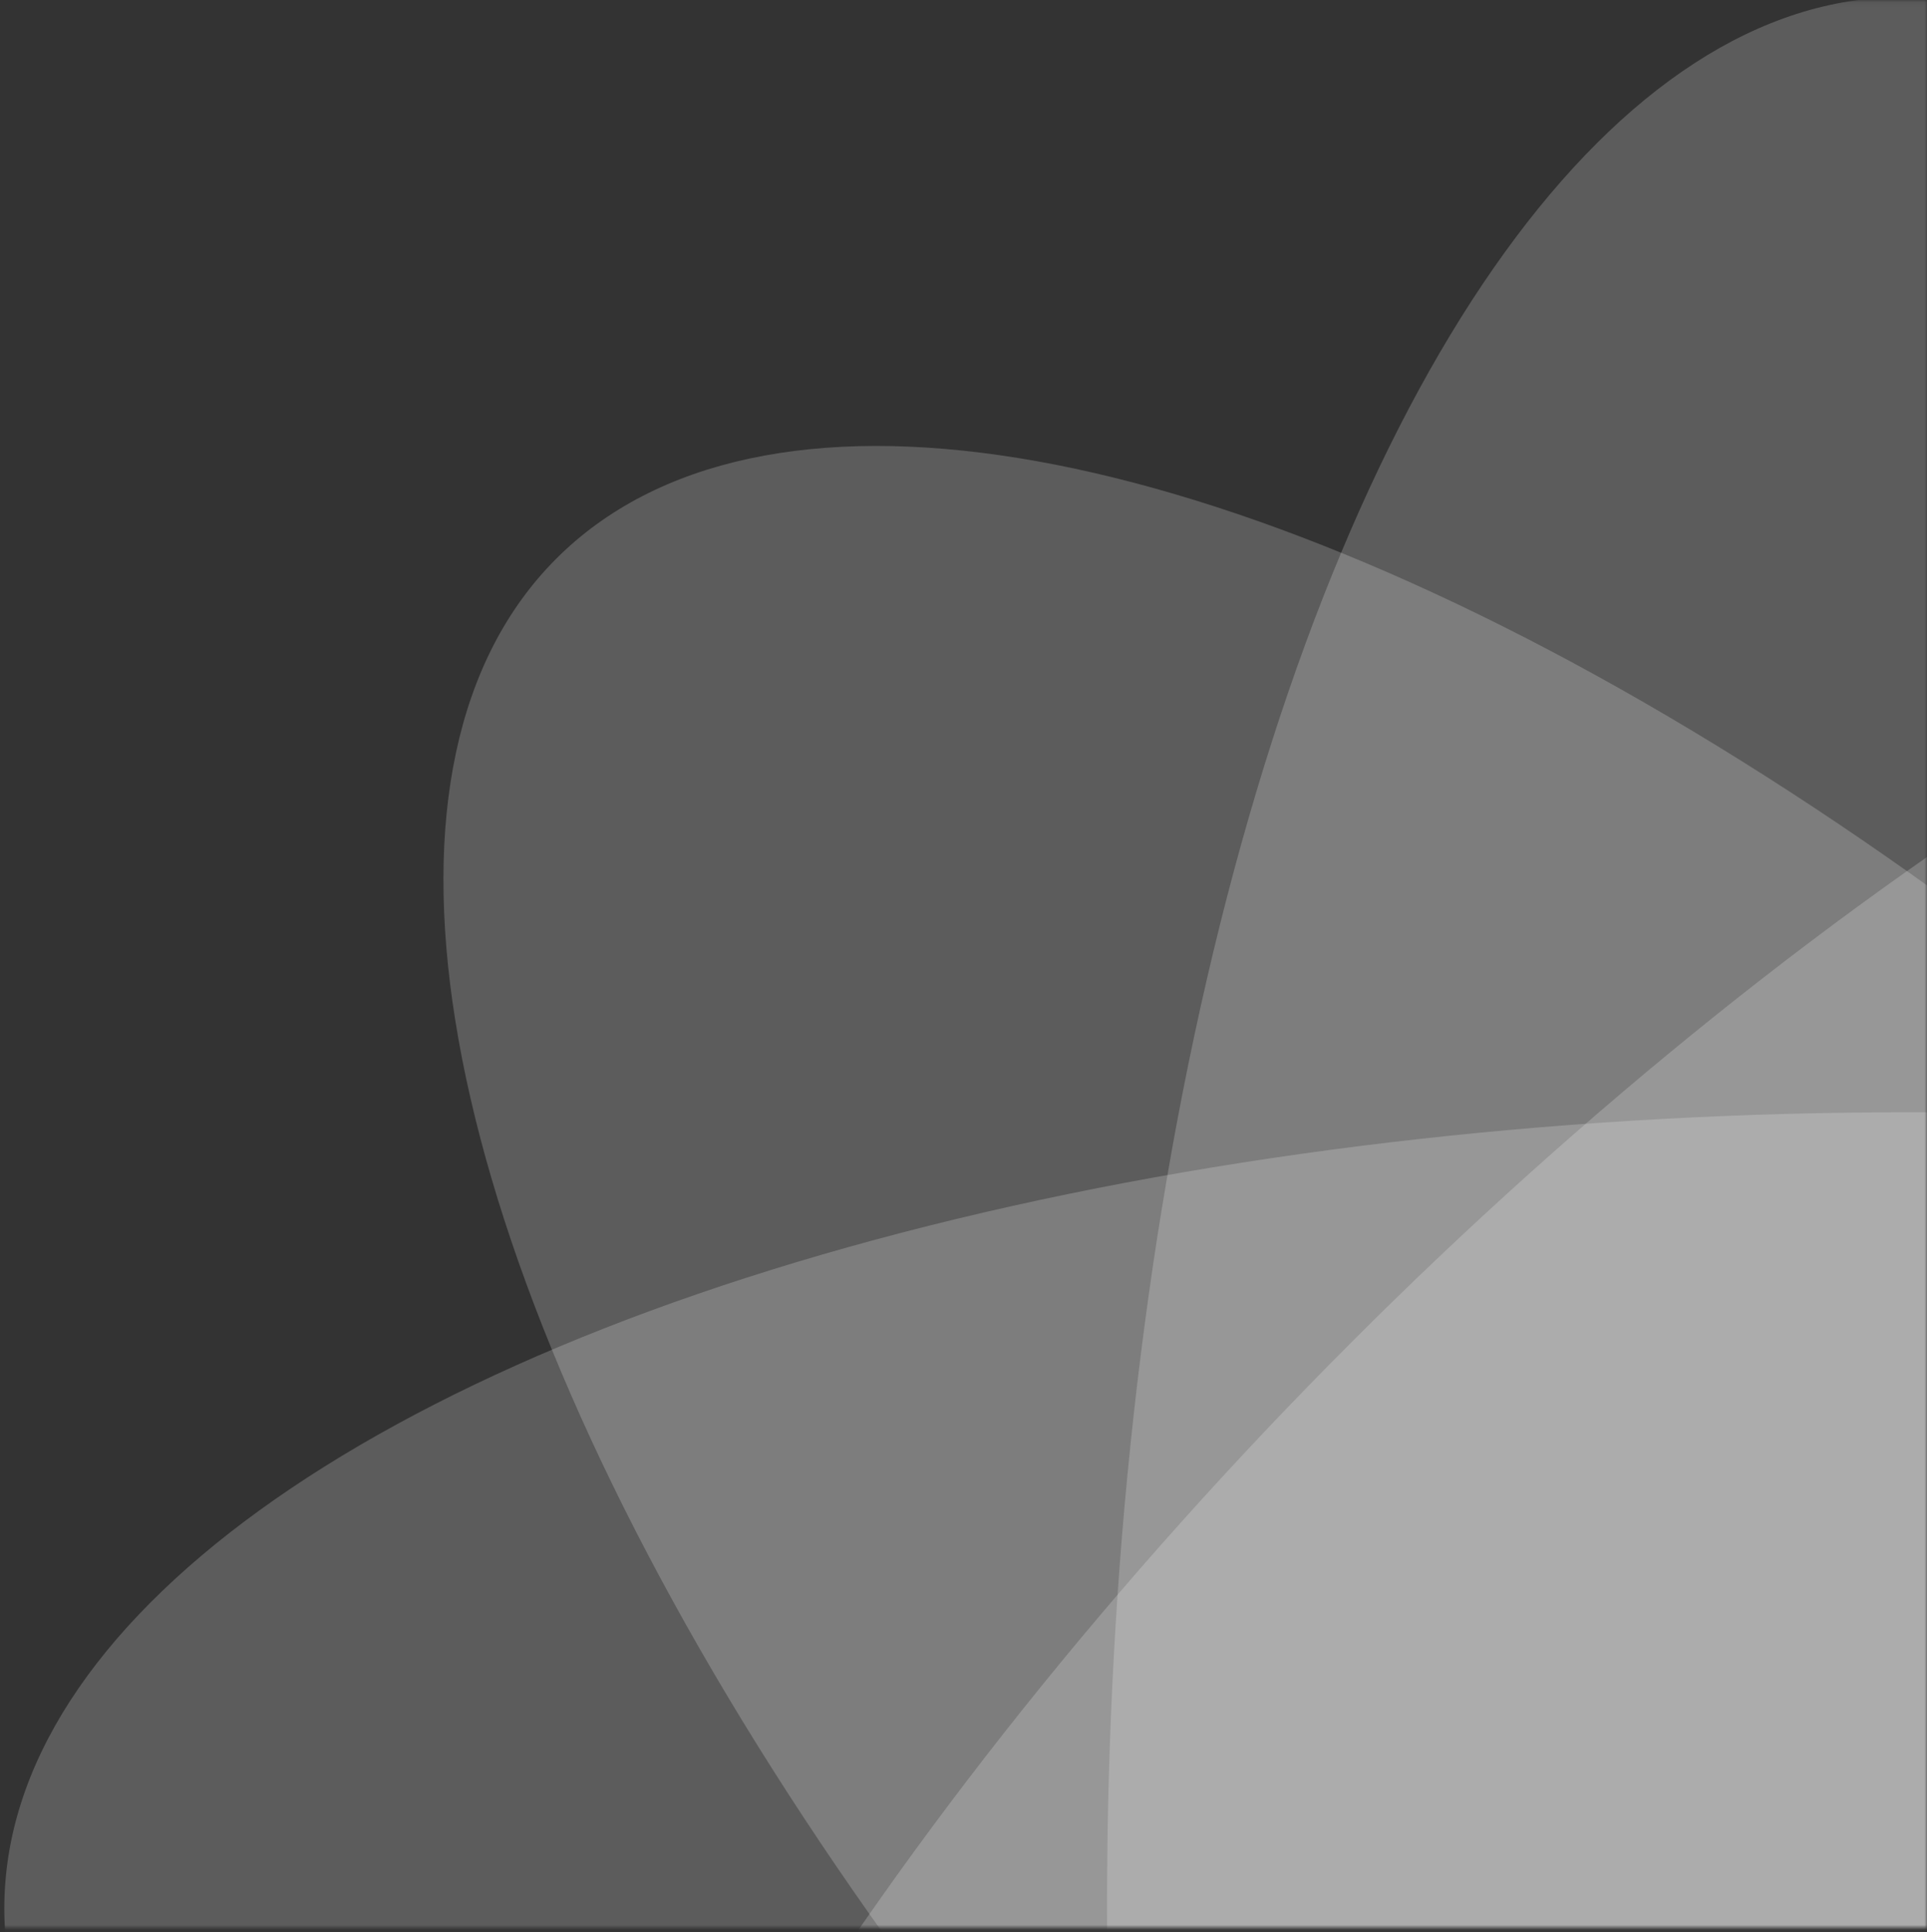
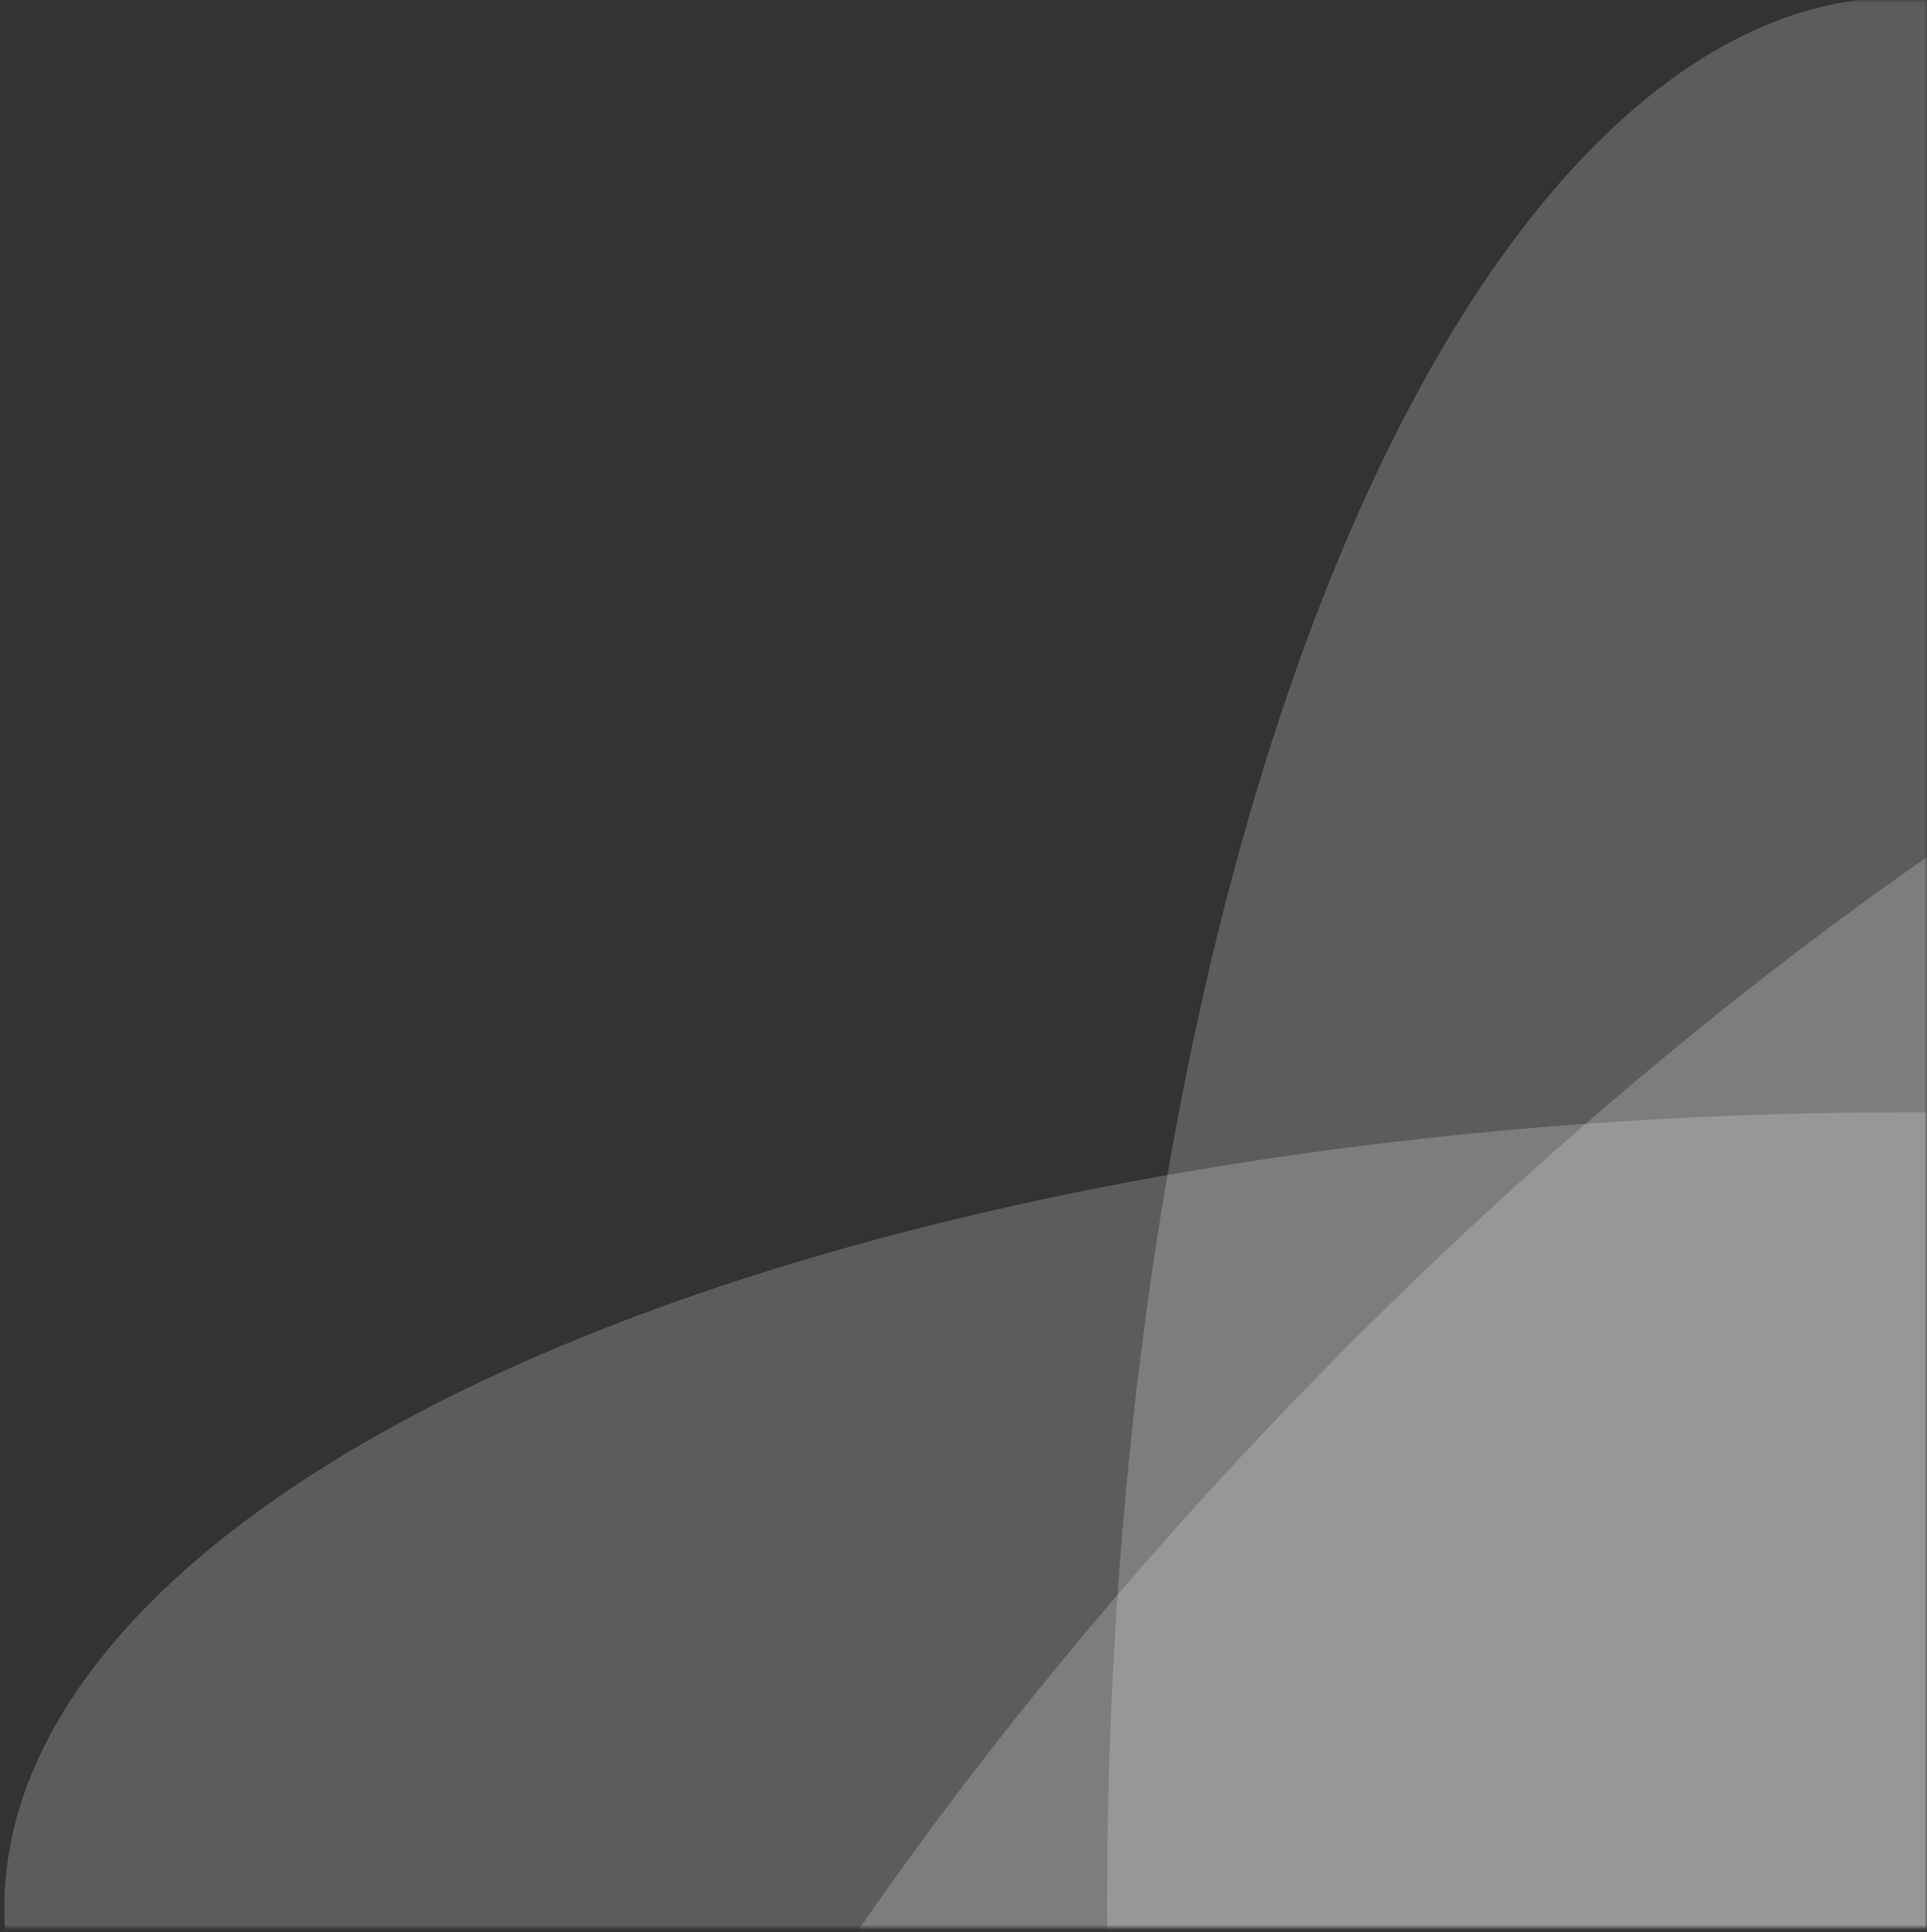
<svg xmlns="http://www.w3.org/2000/svg" width="400" height="401" viewBox="0 0 400 401" fill="none">
  <rect x="0" y="0" width="400" height="401" fill="#333333" stroke="none" />
  <mask id="mask0_4530_76618" style="mask-type:alpha" maskUnits="userSpaceOnUse" x="0" y="0" width="400" height="401">
    <rect x="400" y="0.066" width="400" height="400" transform="rotate(90 400 0.066)" fill="#D9D9D9" />
  </mask>
  <g mask="url(#mask0_4530_76618)">
    <ellipse opacity="0.2" cx="396.221" cy="396.077" rx="395.327" ry="165.246" fill="white" />
    <ellipse opacity="0.2" cx="394.807" cy="395.287" rx="395.884" ry="165.014" transform="rotate(-90 394.807 395.287)" fill="white" />
    <ellipse opacity="0.2" cx="395.606" cy="165.13" rx="395.606" ry="165.13" transform="matrix(0.707 -0.708 0.707 0.708 0.558 558.931)" fill="white" />
-     <ellipse opacity="0.2" cx="395.606" cy="165.13" rx="395.606" ry="165.13" transform="matrix(-0.707 -0.708 0.707 -0.708 558.078 793.066)" fill="white" />
  </g>
</svg>